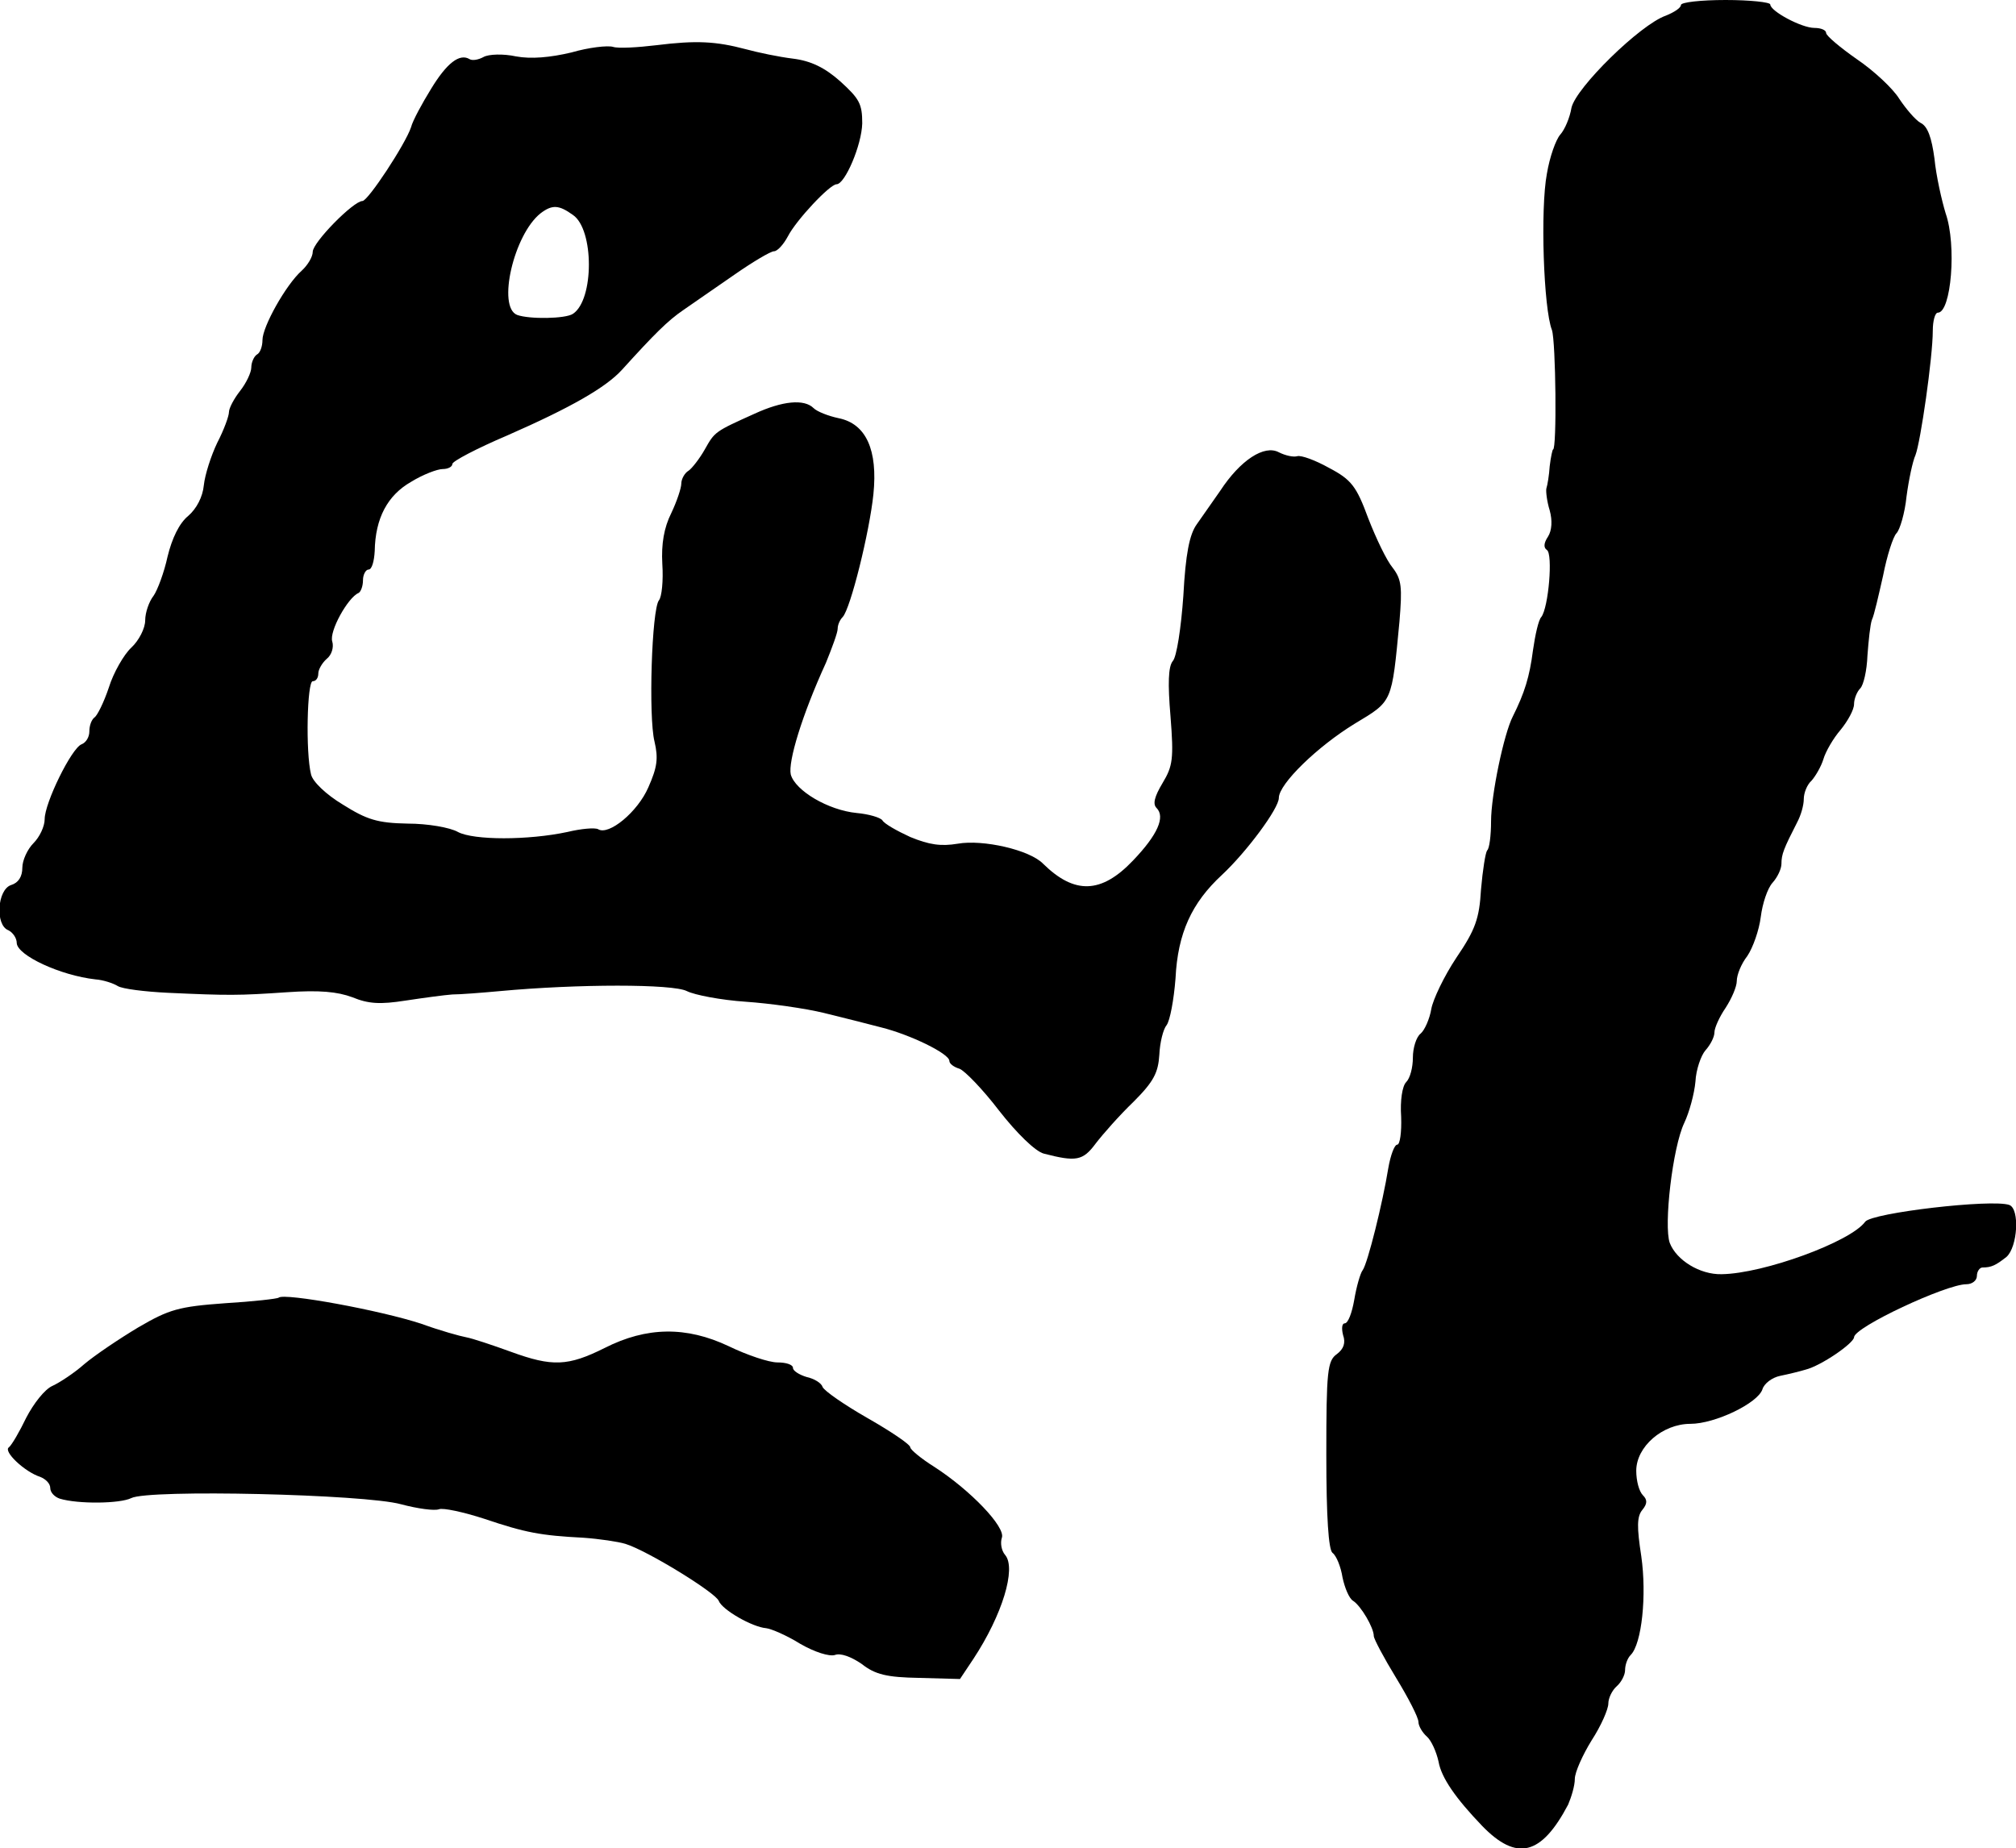
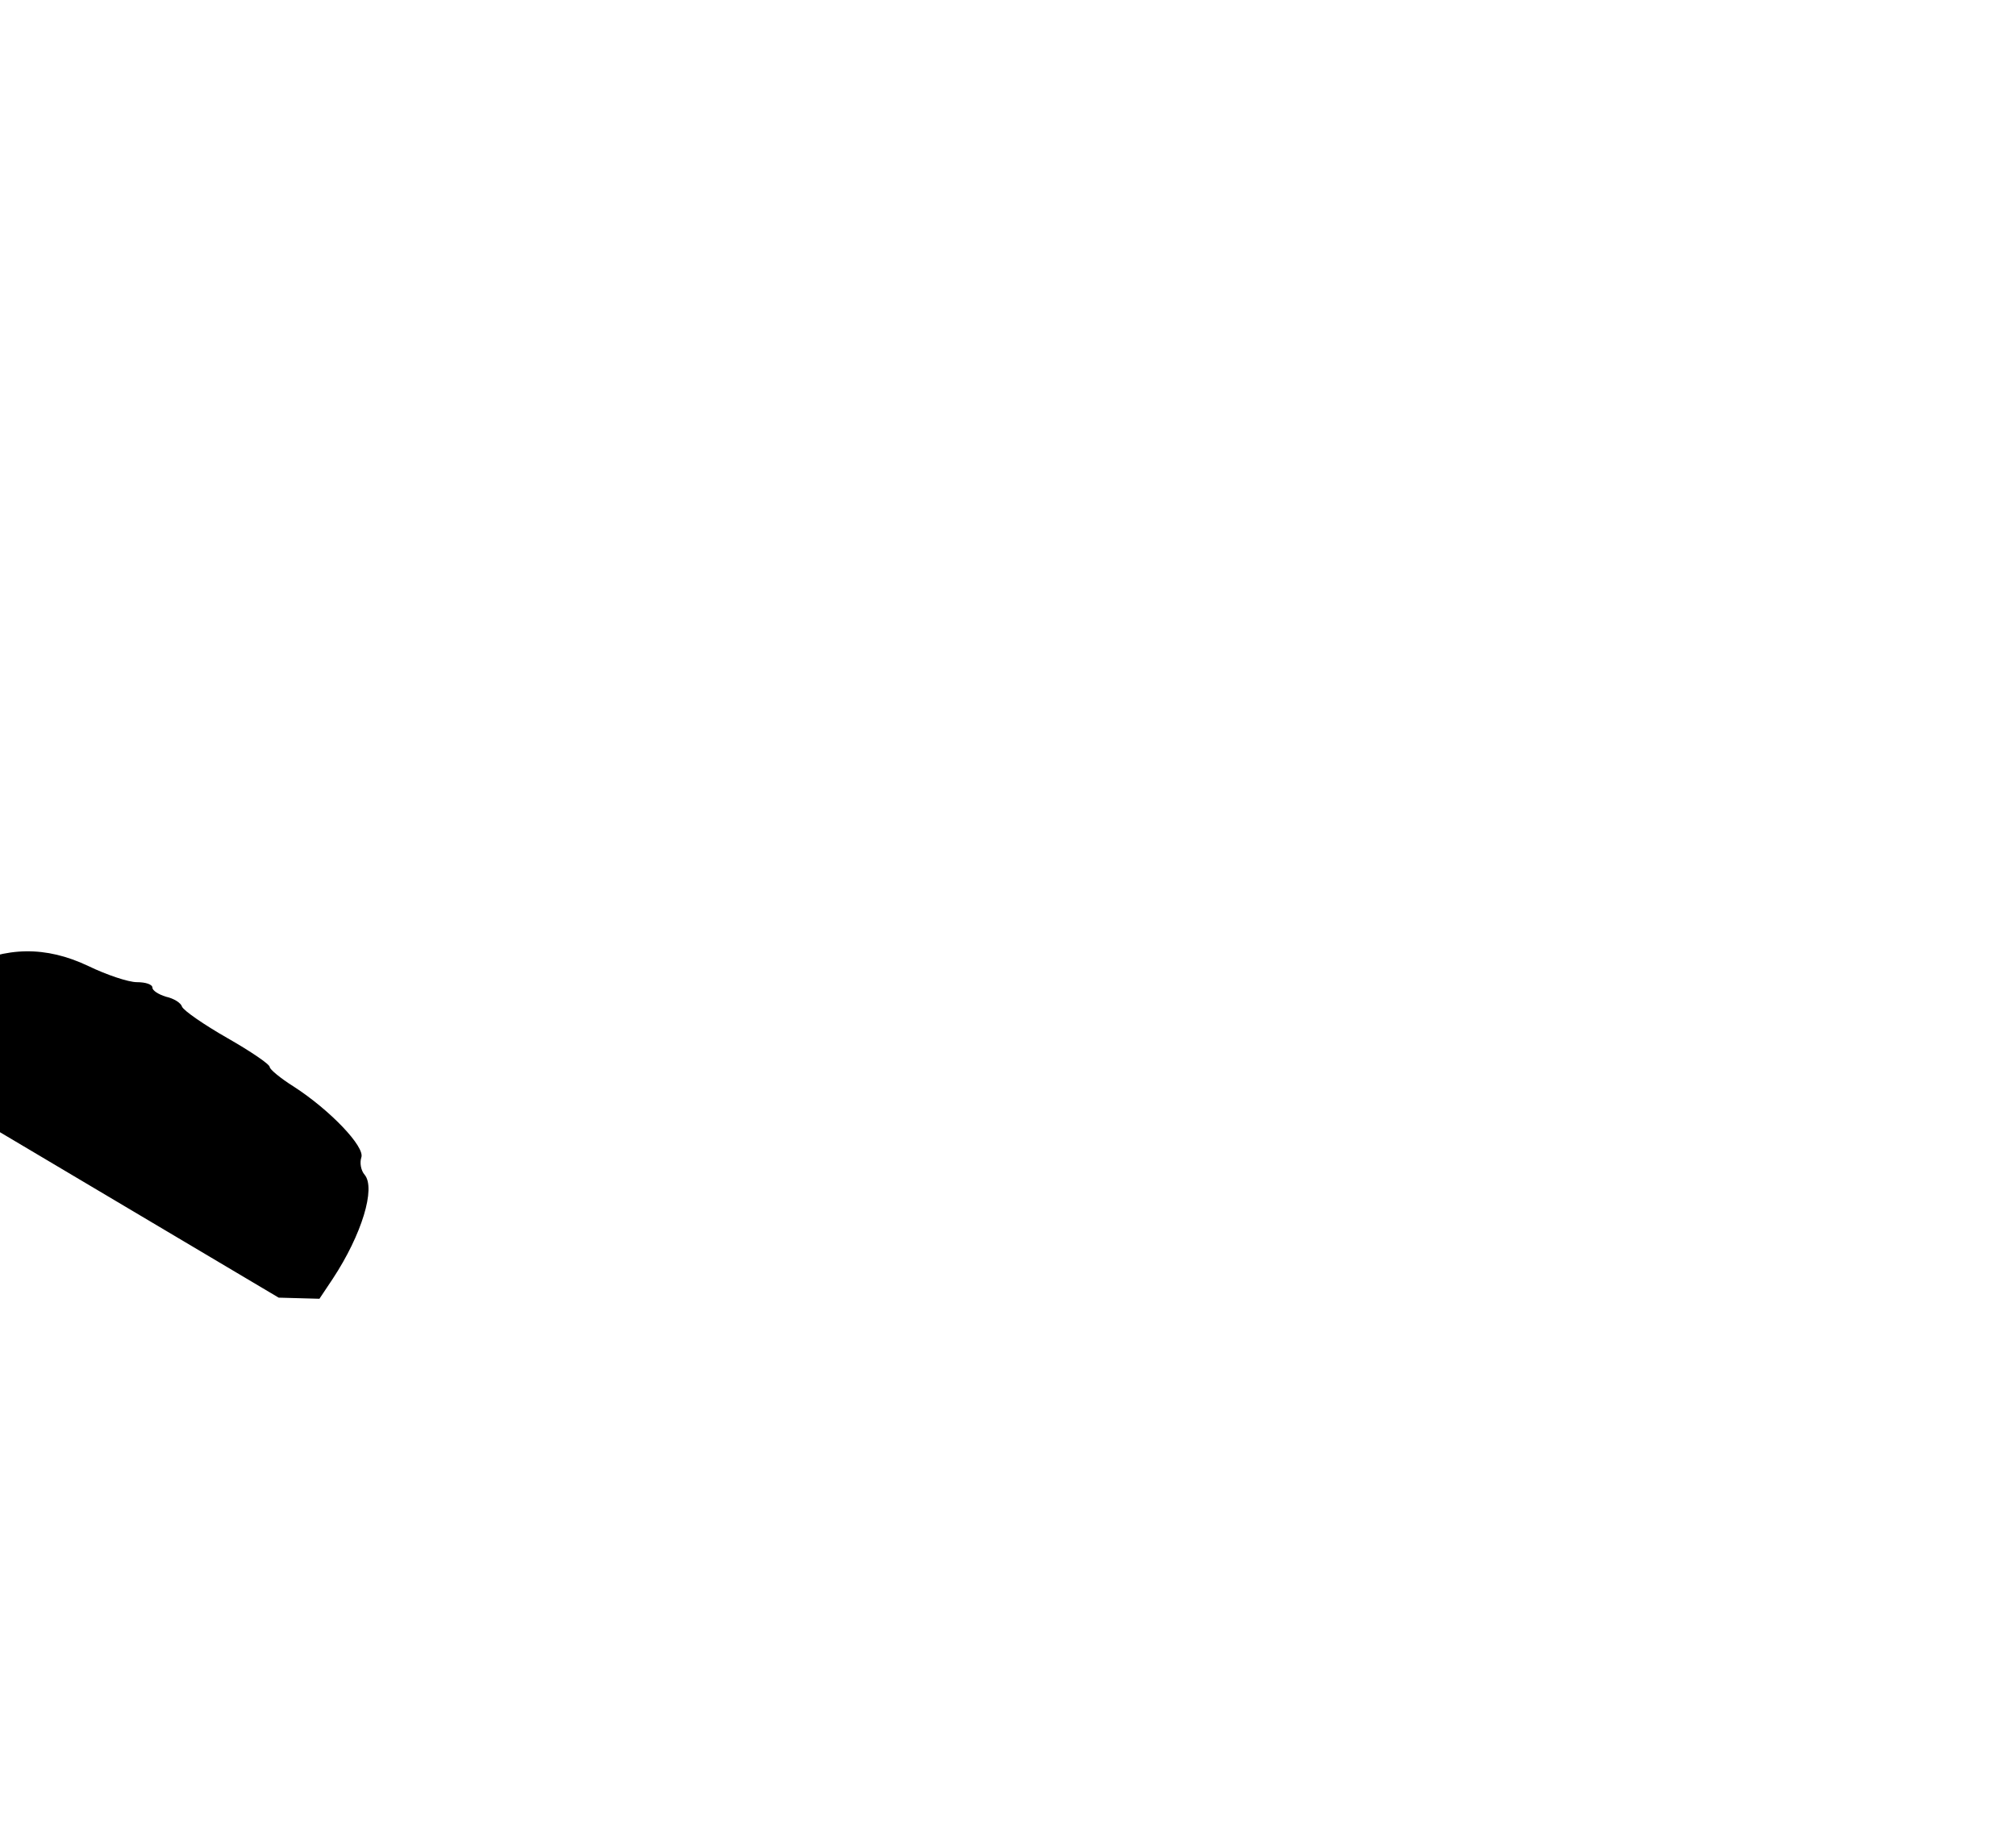
<svg xmlns="http://www.w3.org/2000/svg" version="1.0" width="361pt" height="331pt" viewBox="0 0 361 331" preserveAspectRatio="xMidYMid meet">
  <g transform="translate(0,331) scale(0.1,-0.1)" fill="#000000" stroke="none">
-     <path d="M3010 3301 c0 -5 -12 -13 -27 -19 -46 -16 -161 -129 -169 -165 -3 -18 -12 -39 -20 -48 -8 -9 -19 -40 -24 -70 -12 -63 -6 -242 9 -280 7 -21 9 -214 2 -214 -1 0 -4 -13 -6 -30 -1 -16 -4 -34 -6 -40 -1 -5 1 -23 6 -39 5 -18 4 -36 -3 -47 -8 -12 -8 -20 -2 -24 11 -7 3 -103 -10 -120 -5 -5 -11 -32 -15 -60 -6 -47 -15 -76 -36 -118 -16 -31 -39 -141 -39 -188 0 -25 -3 -49 -7 -52 -3 -4 -8 -35 -11 -70 -3 -52 -10 -72 -44 -122 -22 -33 -42 -75 -45 -92 -3 -18 -12 -38 -19 -44 -8 -6 -14 -26 -14 -43 0 -18 -5 -37 -12 -44 -7 -7 -11 -33 -9 -62 1 -27 -2 -50 -7 -50 -5 0 -12 -19 -16 -42 -10 -62 -37 -171 -46 -183 -4 -5 -11 -29 -15 -53 -4 -23 -11 -42 -17 -42 -5 0 -6 -9 -3 -21 5 -14 1 -25 -11 -34 -17 -12 -19 -30 -19 -180 0 -113 4 -170 11 -176 7 -5 15 -25 18 -44 4 -19 12 -38 19 -42 14 -9 37 -48 37 -63 0 -5 18 -39 40 -75 22 -36 40 -71 40 -79 0 -7 7 -19 15 -26 8 -7 17 -27 21 -45 5 -29 31 -66 78 -115 62 -64 106 -53 154 38 6 14 12 34 12 46 0 12 14 43 30 69 17 26 30 56 30 66 0 10 7 24 15 31 8 7 15 20 15 29 0 9 4 21 10 27 20 20 29 107 19 177 -8 52 -8 71 2 83 9 11 9 18 1 26 -7 7 -12 26 -12 44 0 43 47 84 97 84 44 0 121 37 129 62 3 10 17 21 32 24 15 3 35 8 45 11 28 7 86 47 87 58 0 18 165 95 201 95 11 0 19 7 19 15 0 8 5 15 10 15 16 0 24 4 43 19 20 18 24 86 5 93 -31 11 -246 -14 -258 -30 -26 -36 -182 -93 -257 -94 -39 -1 -81 25 -93 56 -11 31 5 171 26 215 9 19 18 52 20 74 1 21 10 47 18 56 9 10 16 24 16 32 0 8 9 28 20 44 11 17 20 38 20 48 0 11 8 31 19 45 10 15 21 46 24 70 3 24 12 51 21 61 9 10 16 25 16 34 0 17 4 27 28 74 7 13 12 31 12 42 0 11 6 26 14 33 7 8 17 25 21 38 4 14 18 38 31 53 13 16 24 36 24 46 0 9 5 22 11 28 6 6 12 32 13 59 2 27 5 56 8 64 4 8 12 44 20 79 7 36 18 70 24 76 6 6 15 36 18 66 4 30 11 63 16 74 9 23 31 175 31 223 0 17 4 32 9 32 24 0 34 121 14 178 -7 23 -17 67 -20 98 -5 37 -12 58 -25 64 -9 5 -26 25 -38 43 -11 18 -45 50 -76 71 -30 21 -55 42 -55 47 0 5 -9 9 -21 9 -23 0 -79 30 -79 42 0 4 -36 8 -80 8 -44 0 -80 -4 -80 -9z" />
-     <path d="M1175 3229 c-33 -4 -68 -6 -77 -3 -10 3 -44 -1 -75 -10 -38 -9 -72 -12 -99 -7 -23 5 -49 4 -58 -1 -9 -5 -20 -7 -25 -4 -18 11 -41 -7 -69 -53 -16 -26 -33 -57 -36 -69 -10 -30 -77 -132 -87 -132 -16 0 -89 -74 -89 -91 0 -9 -9 -24 -20 -34 -28 -25 -70 -100 -70 -124 0 -11 -4 -23 -10 -26 -5 -3 -10 -14 -10 -23 0 -9 -9 -28 -20 -42 -11 -14 -20 -31 -20 -38 0 -7 -9 -32 -21 -55 -11 -23 -22 -57 -24 -76 -2 -21 -13 -42 -28 -55 -16 -13 -29 -40 -37 -73 -6 -28 -18 -60 -25 -70 -8 -10 -15 -30 -15 -44 0 -14 -11 -36 -25 -49 -13 -12 -32 -45 -40 -71 -9 -27 -21 -51 -26 -54 -5 -4 -9 -14 -9 -25 0 -10 -6 -20 -14 -23 -18 -7 -66 -105 -66 -134 0 -13 -9 -32 -20 -43 -11 -11 -20 -31 -20 -44 0 -16 -7 -27 -20 -31 -25 -8 -29 -72 -5 -81 8 -4 15 -14 15 -23 1 -22 78 -58 141 -65 14 -1 32 -7 40 -12 8 -5 48 -10 89 -12 109 -5 127 -5 214 1 58 4 90 1 117 -9 29 -12 50 -13 95 -6 33 5 70 10 84 11 14 0 52 3 85 6 140 13 310 13 335 0 14 -7 61 -16 105 -19 44 -3 107 -12 140 -20 33 -8 80 -20 103 -26 52 -13 122 -47 122 -60 0 -5 8 -11 18 -14 9 -3 42 -37 71 -75 32 -41 65 -73 80 -77 58 -15 70 -13 93 18 13 17 43 51 68 75 36 36 44 52 46 84 1 22 7 46 13 53 6 8 13 45 16 84 4 81 29 135 83 185 44 41 102 119 102 138 0 25 69 92 136 133 68 41 66 36 80 183 5 61 4 75 -12 96 -11 13 -30 53 -44 89 -21 57 -30 69 -70 90 -25 14 -50 23 -57 21 -7 -2 -21 1 -33 7 -26 14 -69 -14 -105 -69 -14 -20 -33 -47 -42 -60 -13 -18 -20 -53 -24 -128 -4 -57 -12 -110 -19 -117 -8 -10 -9 -40 -4 -99 6 -76 4 -89 -14 -119 -15 -25 -18 -38 -11 -45 16 -16 2 -48 -42 -94 -57 -60 -105 -61 -161 -6 -24 25 -108 44 -153 36 -30 -5 -51 -2 -85 12 -24 11 -47 24 -50 30 -4 5 -24 11 -46 13 -51 5 -110 40 -118 69 -5 23 20 106 63 200 11 27 21 54 21 61 0 7 4 16 9 21 14 15 48 152 55 220 8 79 -13 126 -62 136 -19 4 -39 12 -45 18 -17 17 -56 13 -106 -10 -71 -32 -71 -32 -89 -64 -9 -16 -23 -34 -29 -38 -7 -4 -13 -15 -13 -23 0 -8 -8 -32 -18 -53 -13 -26 -18 -55 -16 -91 2 -30 -1 -59 -6 -65 -13 -16 -19 -209 -8 -253 7 -30 5 -46 -11 -82 -19 -44 -71 -87 -90 -75 -6 3 -30 1 -55 -5 -70 -15 -168 -15 -196 0 -14 8 -54 15 -90 15 -54 1 -73 7 -116 34 -30 18 -54 41 -57 54 -10 40 -7 167 3 167 6 0 10 6 10 14 0 7 7 19 15 26 9 7 13 21 10 31 -6 18 28 79 47 87 4 2 8 12 8 23 0 10 5 19 10 19 6 0 10 15 11 33 1 59 23 100 65 124 21 13 47 23 57 23 9 0 17 4 17 9 0 5 44 28 98 51 114 50 177 86 206 118 58 64 82 88 110 107 17 12 58 40 91 63 33 23 65 42 71 42 6 0 17 12 25 27 15 29 75 93 87 93 15 0 45 70 46 109 0 35 -5 44 -39 75 -28 25 -53 37 -85 41 -25 3 -63 11 -85 17 -53 14 -88 16 -160 7z m-149 -304 c38 -26 38 -152 0 -177 -13 -9 -78 -10 -100 -2 -36 14 -6 144 42 182 21 16 33 15 58 -3z" />
-     <path d="M499 986 c-2 -2 -46 -7 -96 -10 -83 -6 -100 -11 -155 -43 -35 -21 -78 -50 -97 -66 -18 -16 -44 -33 -57 -39 -14 -6 -34 -32 -47 -57 -12 -25 -26 -49 -31 -53 -11 -7 28 -44 56 -53 10 -4 18 -12 18 -20 0 -8 8 -16 17 -19 33 -10 108 -9 128 1 31 16 418 7 483 -11 30 -8 60 -12 68 -9 7 3 44 -5 81 -17 74 -25 101 -30 178 -34 28 -2 62 -7 75 -11 39 -12 161 -87 167 -102 6 -16 60 -47 85 -49 9 -1 37 -13 61 -28 26 -15 52 -23 62 -20 10 4 29 -3 48 -16 24 -19 45 -24 103 -25 l73 -2 24 36 c52 79 77 162 57 186 -7 8 -9 22 -6 31 7 19 -56 85 -121 127 -24 15 -43 31 -43 35 0 5 -34 28 -76 52 -42 24 -78 49 -81 56 -2 7 -15 15 -29 18 -13 4 -24 11 -24 16 0 6 -12 10 -28 10 -15 0 -54 13 -87 29 -76 36 -147 35 -222 -3 -66 -33 -94 -34 -168 -7 -33 12 -69 24 -80 26 -11 2 -47 12 -80 24 -72 24 -246 56 -256 47z" />
+     <path d="M499 986 l73 -2 24 36 c52 79 77 162 57 186 -7 8 -9 22 -6 31 7 19 -56 85 -121 127 -24 15 -43 31 -43 35 0 5 -34 28 -76 52 -42 24 -78 49 -81 56 -2 7 -15 15 -29 18 -13 4 -24 11 -24 16 0 6 -12 10 -28 10 -15 0 -54 13 -87 29 -76 36 -147 35 -222 -3 -66 -33 -94 -34 -168 -7 -33 12 -69 24 -80 26 -11 2 -47 12 -80 24 -72 24 -246 56 -256 47z" />
  </g>
</svg>